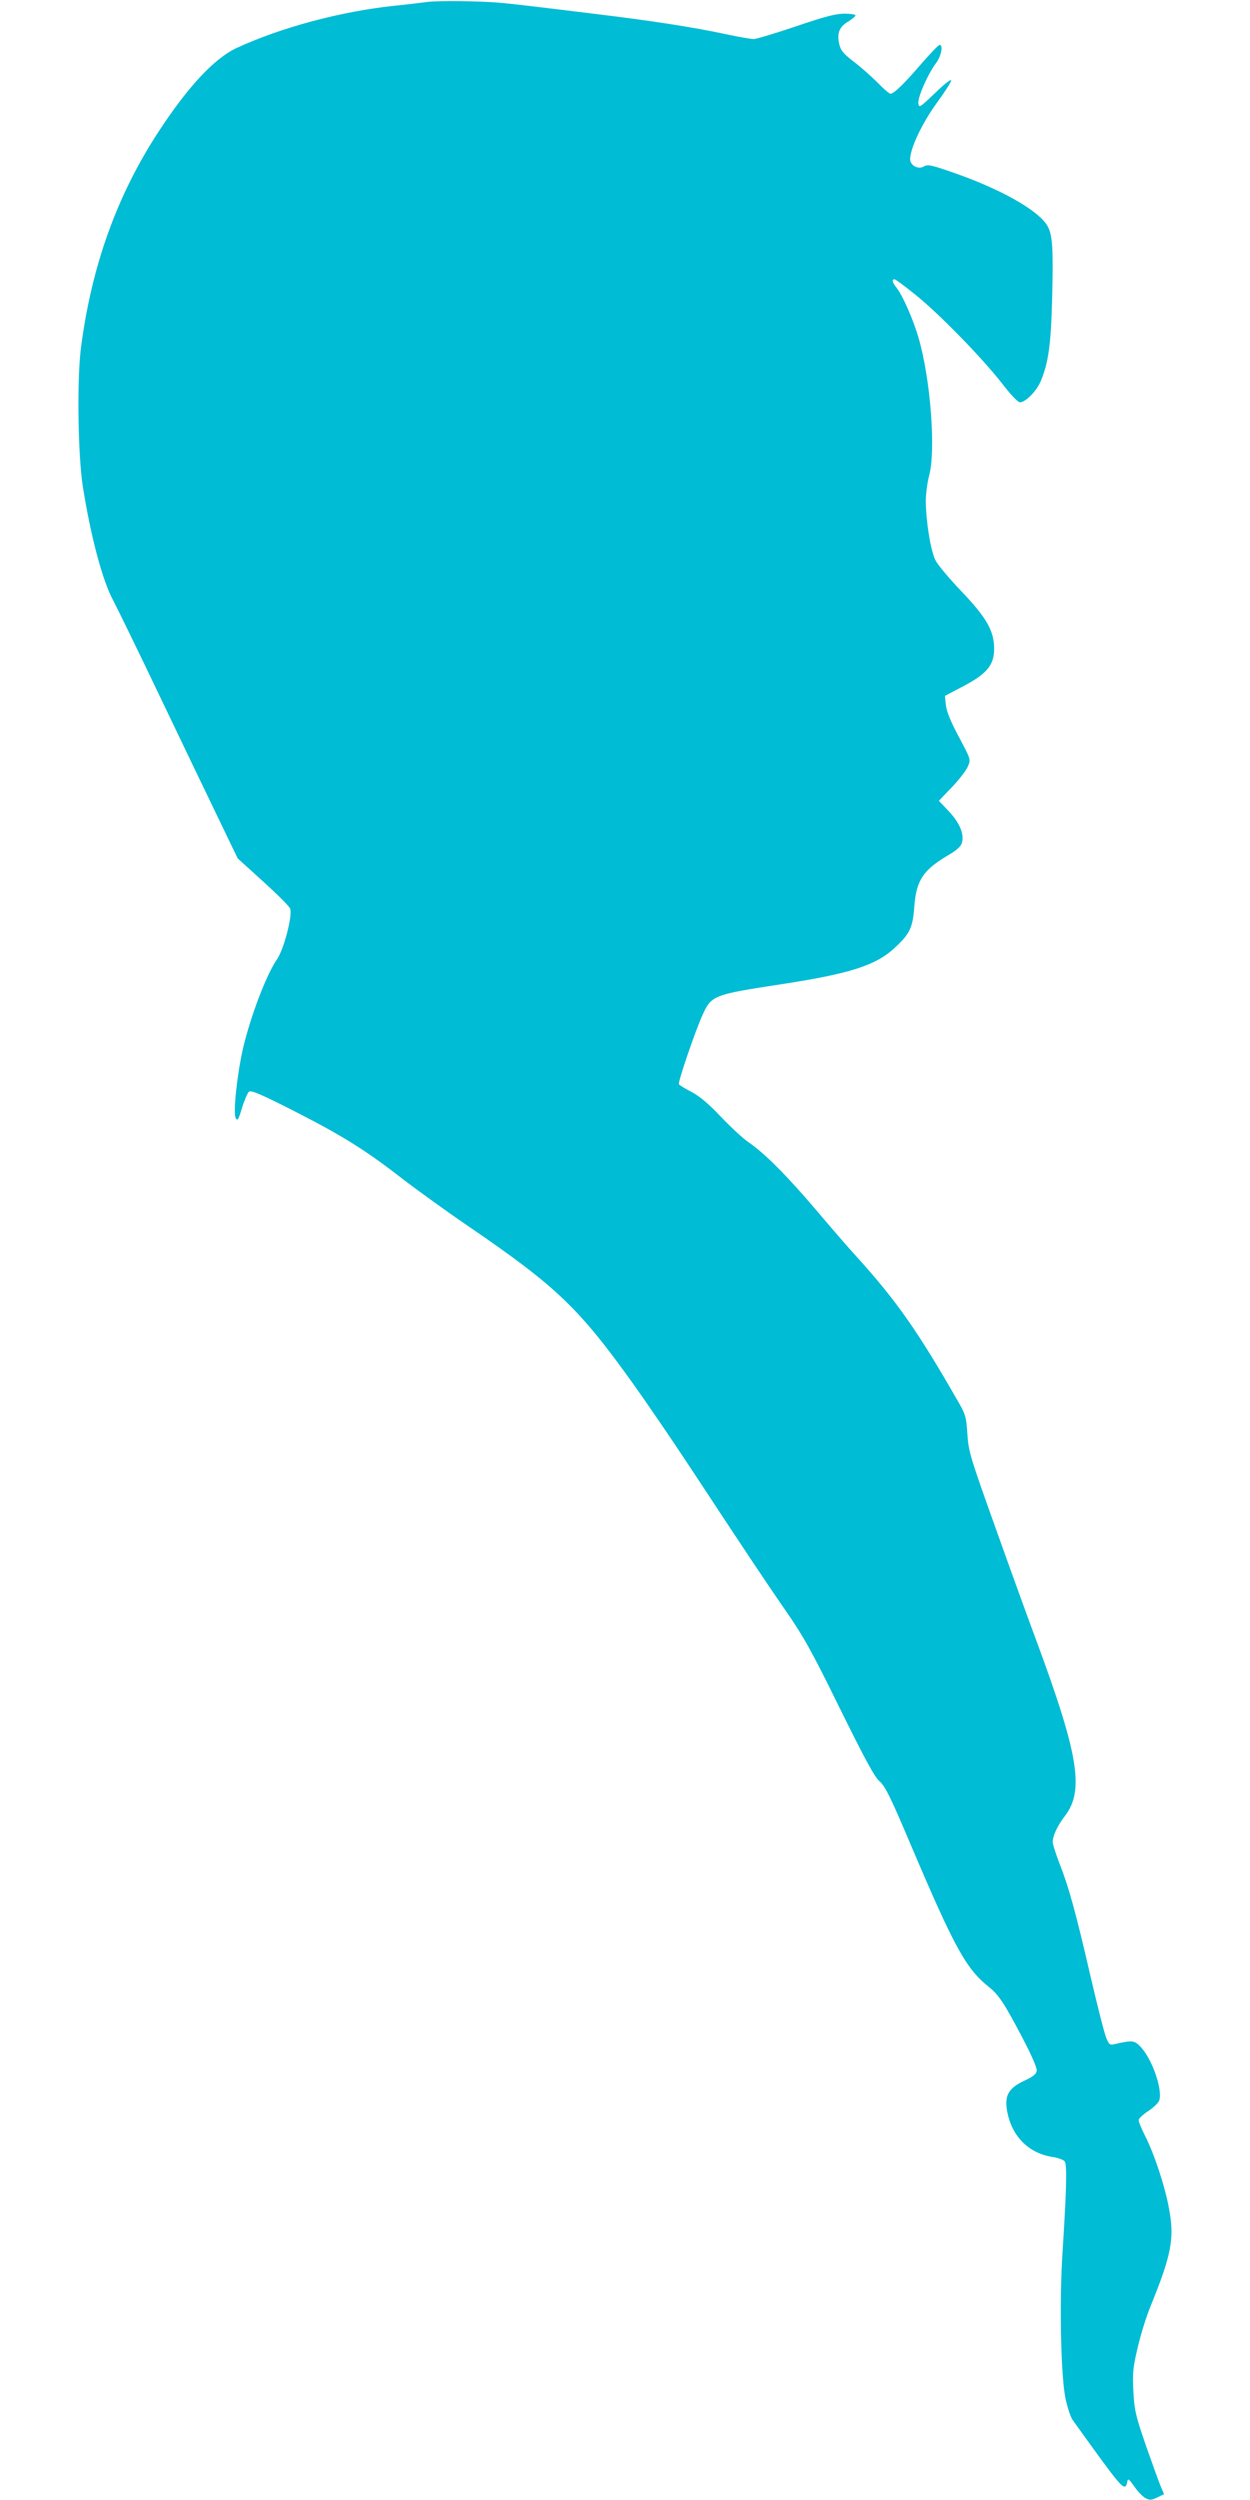
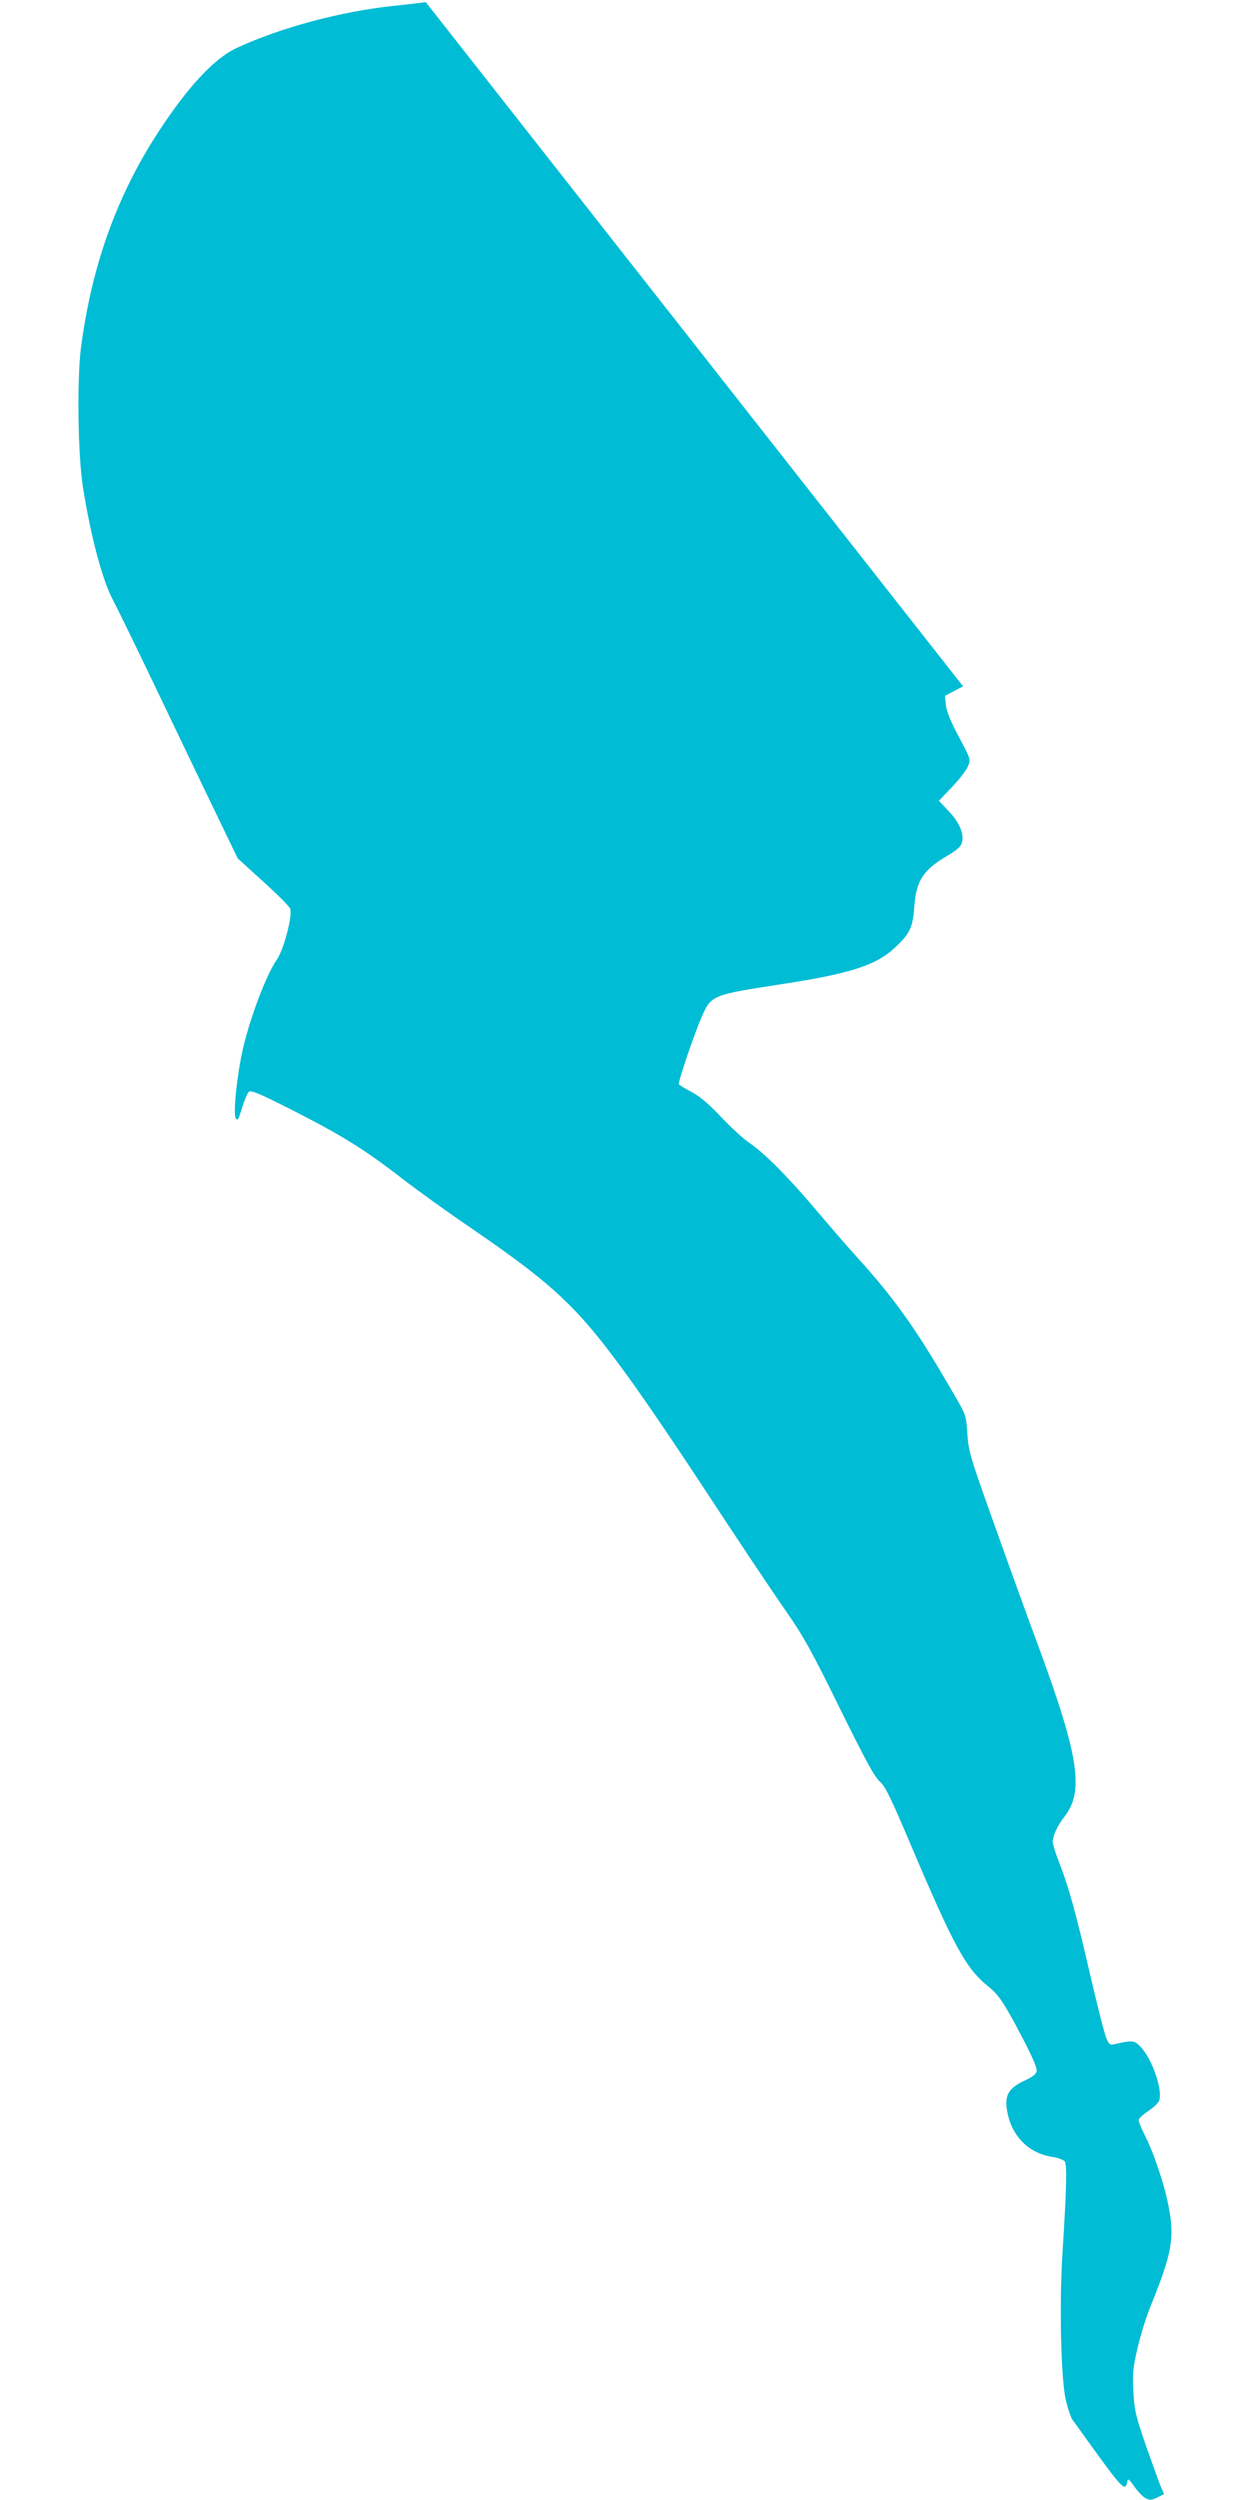
<svg xmlns="http://www.w3.org/2000/svg" version="1.0" width="640pt" height="1280pt" viewBox="0 0 640 1280" preserveAspectRatio="xMidYMid meet">
  <g transform="translate(0,1280) scale(0.1,-0.1)" fill="#00bcd4" stroke="none">
-     <path d="M2180 12789 c-30 -4 -104 -13 -165 -19 -271 -29 -574 -110 -802 -215 -115 -53 -252 -200 -403 -432 -213 -327 -342 -688 -396 -1108 -20 -162 -15 -543 10 -705 41 -259 101 -484 156 -585 20 -38 130 -263 243 -500 113 -236 248 -518 300 -625 l94 -195 131 -119 c73 -66 135 -128 138 -139 12 -37 -33 -209 -68 -259 -55 -80 -136 -294 -174 -457 -31 -137 -51 -331 -37 -356 9 -16 14 -8 32 52 12 39 28 76 35 83 12 9 55 -9 223 -94 255 -130 371 -202 563 -351 82 -63 236 -174 342 -246 450 -308 563 -417 844 -810 72 -101 202 -292 289 -424 275 -418 380 -576 490 -735 90 -130 134 -209 275 -497 129 -261 177 -350 203 -373 29 -25 56 -80 157 -318 228 -537 286 -642 404 -736 49 -39 79 -84 170 -258 47 -89 76 -156 74 -170 -2 -17 -19 -31 -65 -52 -76 -36 -99 -72 -88 -145 20 -134 109 -227 237 -245 25 -4 52 -14 59 -22 13 -16 10 -137 -11 -469 -17 -260 -8 -656 18 -757 10 -43 25 -86 33 -97 8 -11 54 -75 103 -143 155 -214 168 -226 178 -173 3 17 9 12 35 -25 17 -25 43 -52 57 -60 23 -12 31 -11 61 3 l35 17 -16 37 c-9 21 -43 115 -76 209 -53 154 -60 183 -65 278 -5 92 -3 120 21 223 15 65 45 163 68 218 107 263 122 346 93 499 -20 111 -75 277 -121 368 -19 37 -34 74 -34 83 0 8 23 30 50 47 28 19 53 43 56 56 16 58 -38 210 -95 271 -33 35 -42 36 -134 15 -24 -6 -29 -2 -43 32 -9 21 -45 162 -80 313 -77 335 -113 462 -159 579 -19 49 -35 99 -35 111 0 32 23 82 63 134 99 130 69 313 -145 892 -33 88 -125 341 -204 563 -137 383 -145 408 -151 499 -6 91 -8 100 -56 182 -197 343 -307 501 -506 721 -48 52 -145 165 -217 250 -142 167 -260 286 -339 340 -28 18 -91 77 -142 130 -62 66 -110 107 -152 129 -33 17 -63 35 -65 40 -6 9 81 265 119 350 47 105 55 108 400 161 355 54 490 97 587 188 76 71 91 101 99 208 10 136 45 189 170 263 42 24 67 45 73 63 15 43 -9 104 -66 164 l-51 54 68 71 c37 39 74 87 81 106 15 34 14 36 -46 149 -41 76 -63 130 -67 163 l-5 48 93 49 c122 64 159 109 159 192 0 92 -39 160 -169 296 -60 63 -120 134 -131 157 -25 47 -49 199 -50 303 0 37 8 96 17 130 35 128 8 490 -53 703 -27 94 -81 218 -114 260 -22 28 -25 43 -10 43 5 0 54 -36 108 -80 120 -96 341 -323 443 -454 43 -56 81 -96 91 -96 28 0 84 56 106 107 40 95 53 188 59 425 7 298 2 348 -44 398 -71 79 -257 177 -485 254 -90 31 -110 35 -127 24 -29 -18 -71 4 -71 37 0 55 61 184 135 286 41 56 75 109 75 117 0 9 -36 -19 -82 -64 -80 -76 -83 -78 -86 -52 -4 30 51 154 92 207 25 34 36 91 17 91 -6 0 -48 -44 -95 -98 -86 -100 -139 -152 -157 -152 -6 0 -36 26 -67 58 -31 31 -86 80 -122 107 -55 43 -66 57 -74 93 -11 54 2 86 49 113 19 12 35 25 35 30 0 5 -26 9 -57 9 -43 0 -101 -15 -248 -65 -106 -36 -203 -65 -216 -65 -13 0 -78 11 -143 25 -168 36 -381 69 -671 104 -309 38 -404 49 -475 56 -106 10 -336 13 -390 4z" />
+     <path d="M2180 12789 c-30 -4 -104 -13 -165 -19 -271 -29 -574 -110 -802 -215 -115 -53 -252 -200 -403 -432 -213 -327 -342 -688 -396 -1108 -20 -162 -15 -543 10 -705 41 -259 101 -484 156 -585 20 -38 130 -263 243 -500 113 -236 248 -518 300 -625 l94 -195 131 -119 c73 -66 135 -128 138 -139 12 -37 -33 -209 -68 -259 -55 -80 -136 -294 -174 -457 -31 -137 -51 -331 -37 -356 9 -16 14 -8 32 52 12 39 28 76 35 83 12 9 55 -9 223 -94 255 -130 371 -202 563 -351 82 -63 236 -174 342 -246 450 -308 563 -417 844 -810 72 -101 202 -292 289 -424 275 -418 380 -576 490 -735 90 -130 134 -209 275 -497 129 -261 177 -350 203 -373 29 -25 56 -80 157 -318 228 -537 286 -642 404 -736 49 -39 79 -84 170 -258 47 -89 76 -156 74 -170 -2 -17 -19 -31 -65 -52 -76 -36 -99 -72 -88 -145 20 -134 109 -227 237 -245 25 -4 52 -14 59 -22 13 -16 10 -137 -11 -469 -17 -260 -8 -656 18 -757 10 -43 25 -86 33 -97 8 -11 54 -75 103 -143 155 -214 168 -226 178 -173 3 17 9 12 35 -25 17 -25 43 -52 57 -60 23 -12 31 -11 61 3 l35 17 -16 37 c-9 21 -43 115 -76 209 -53 154 -60 183 -65 278 -5 92 -3 120 21 223 15 65 45 163 68 218 107 263 122 346 93 499 -20 111 -75 277 -121 368 -19 37 -34 74 -34 83 0 8 23 30 50 47 28 19 53 43 56 56 16 58 -38 210 -95 271 -33 35 -42 36 -134 15 -24 -6 -29 -2 -43 32 -9 21 -45 162 -80 313 -77 335 -113 462 -159 579 -19 49 -35 99 -35 111 0 32 23 82 63 134 99 130 69 313 -145 892 -33 88 -125 341 -204 563 -137 383 -145 408 -151 499 -6 91 -8 100 -56 182 -197 343 -307 501 -506 721 -48 52 -145 165 -217 250 -142 167 -260 286 -339 340 -28 18 -91 77 -142 130 -62 66 -110 107 -152 129 -33 17 -63 35 -65 40 -6 9 81 265 119 350 47 105 55 108 400 161 355 54 490 97 587 188 76 71 91 101 99 208 10 136 45 189 170 263 42 24 67 45 73 63 15 43 -9 104 -66 164 l-51 54 68 71 c37 39 74 87 81 106 15 34 14 36 -46 149 -41 76 -63 130 -67 163 l-5 48 93 49 z" />
  </g>
</svg>